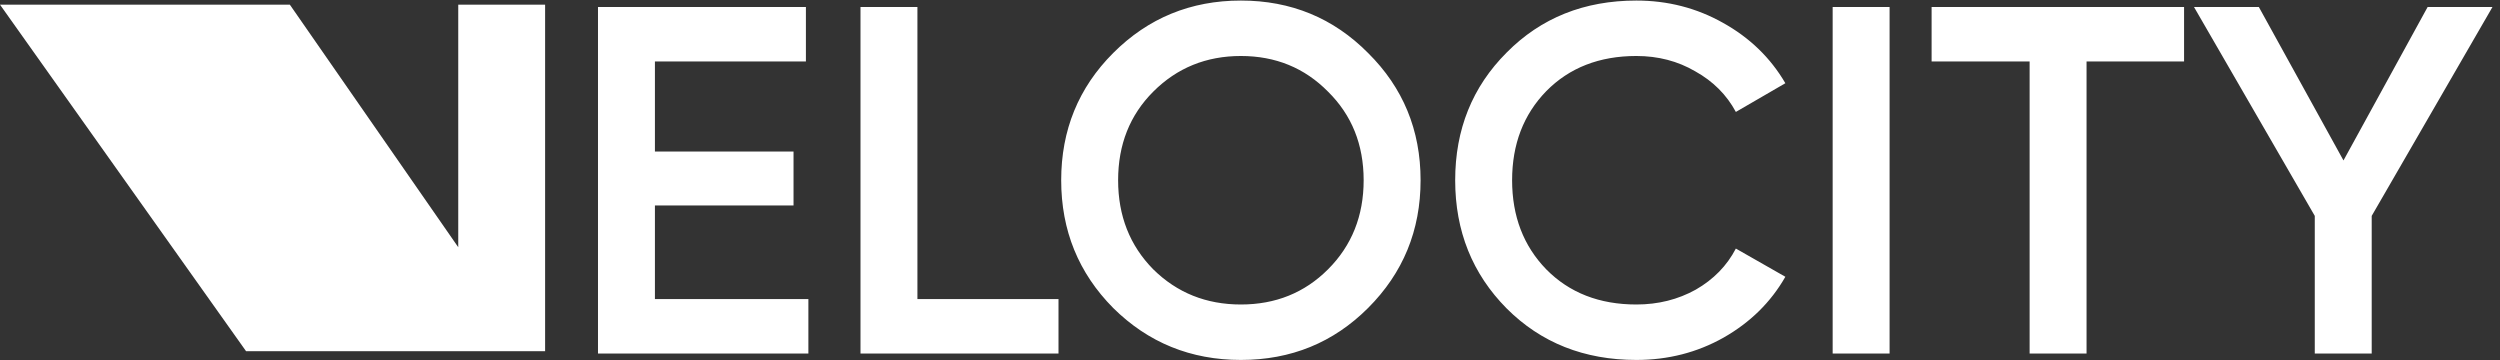
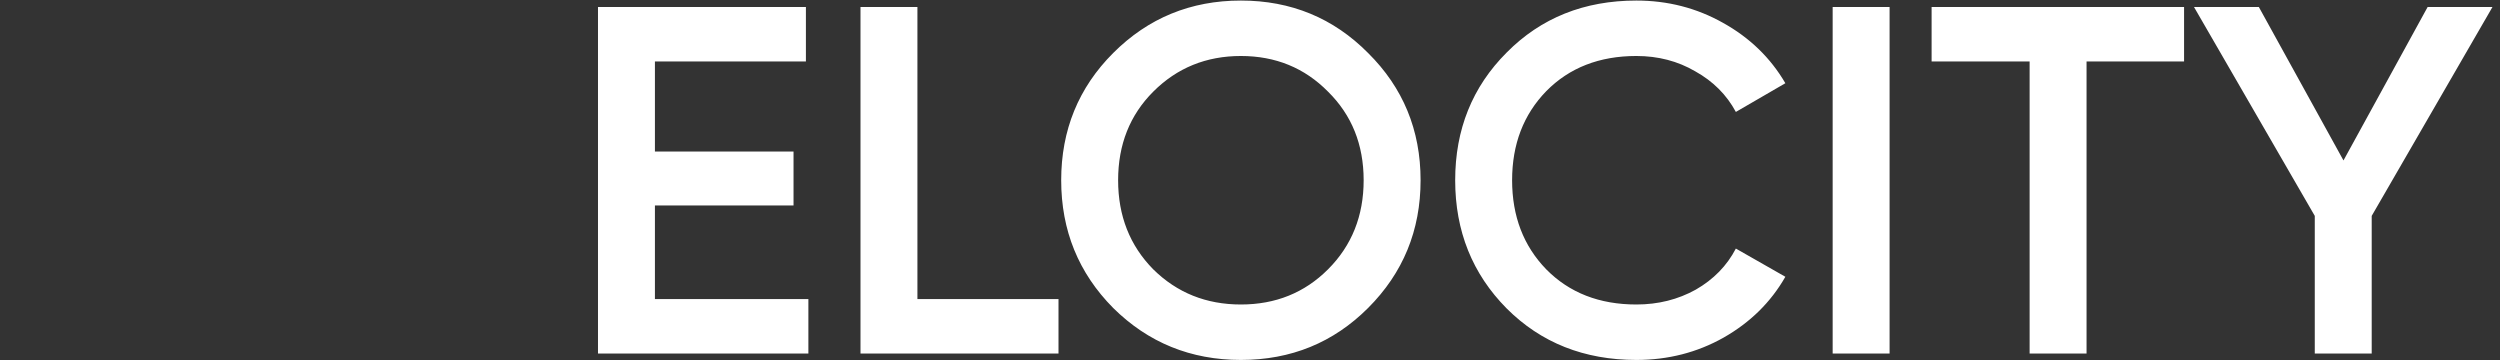
<svg xmlns="http://www.w3.org/2000/svg" width="805" height="116" viewBox="0 0 805 116" fill="none">
  <rect x="0" y="0" width="805" height="116" fill="#333333" stroke="none" />
  <path d="M210.885 96.295H260.299V113.829H192.554V2.25H259.502V19.784H210.885V48.794H255.517V66.168H210.885V96.295ZM295.41 96.295H340.838V113.829H277.079V2.25H295.41V96.295ZM440.531 99.164C429.373 110.322 415.718 115.901 399.565 115.901C383.413 115.901 369.705 110.322 358.441 99.164C347.283 87.9 341.704 74.192 341.704 58.039C341.704 41.887 347.283 28.232 358.441 17.074C369.705 5.81 383.413 0.178 399.565 0.178C415.718 0.178 429.373 5.81 440.531 17.074C451.795 28.232 457.427 41.887 457.427 58.039C457.427 74.192 451.795 87.9 440.531 99.164ZM371.352 86.731C379.003 94.276 388.407 98.048 399.565 98.048C410.723 98.048 420.075 94.276 427.619 86.731C435.271 79.08 439.096 69.516 439.096 58.039C439.096 46.563 435.271 37.052 427.619 29.507C420.075 21.856 410.723 18.03 399.565 18.03C388.407 18.03 379.003 21.856 371.352 29.507C363.807 37.052 360.035 46.563 360.035 58.039C360.035 69.516 363.807 79.08 371.352 86.731ZM526.908 115.901C510.118 115.901 496.198 110.375 485.146 99.323C474.094 88.165 468.569 74.404 468.569 58.039C468.569 41.674 474.094 27.966 485.146 16.915C496.198 5.757 510.118 0.178 526.908 0.178C537.004 0.178 546.302 2.569 554.803 7.351C563.411 12.133 570.105 18.615 574.887 26.797L558.947 36.042C555.972 30.517 551.615 26.16 545.877 22.972C540.245 19.677 533.922 18.03 526.908 18.03C515.007 18.03 505.336 21.803 497.898 29.348C490.566 36.892 486.899 46.456 486.899 58.039C486.899 69.622 490.566 79.186 497.898 86.731C505.336 94.276 515.007 98.048 526.908 98.048C533.922 98.048 540.298 96.454 546.036 93.266C551.774 89.972 556.078 85.562 558.947 80.036L574.887 89.122C570.212 97.304 563.57 103.84 554.962 108.728C546.461 113.51 537.11 115.901 526.908 115.901ZM590.116 2.25H608.447V113.829H590.116V2.25ZM703.27 2.25V19.784H671.869V113.829H653.538V19.784H621.977V2.25H703.27ZM802.581 2.25L763.688 69.516V113.829H745.357V69.516L706.464 2.25H727.345L754.602 51.663L781.7 2.25H802.581Z" fill="white" />
-   <path d="M93.329 1.5L147.556 79.605V1.5H175.525V113.079H79.228L0 1.5H93.329Z" fill="white" />
</svg>